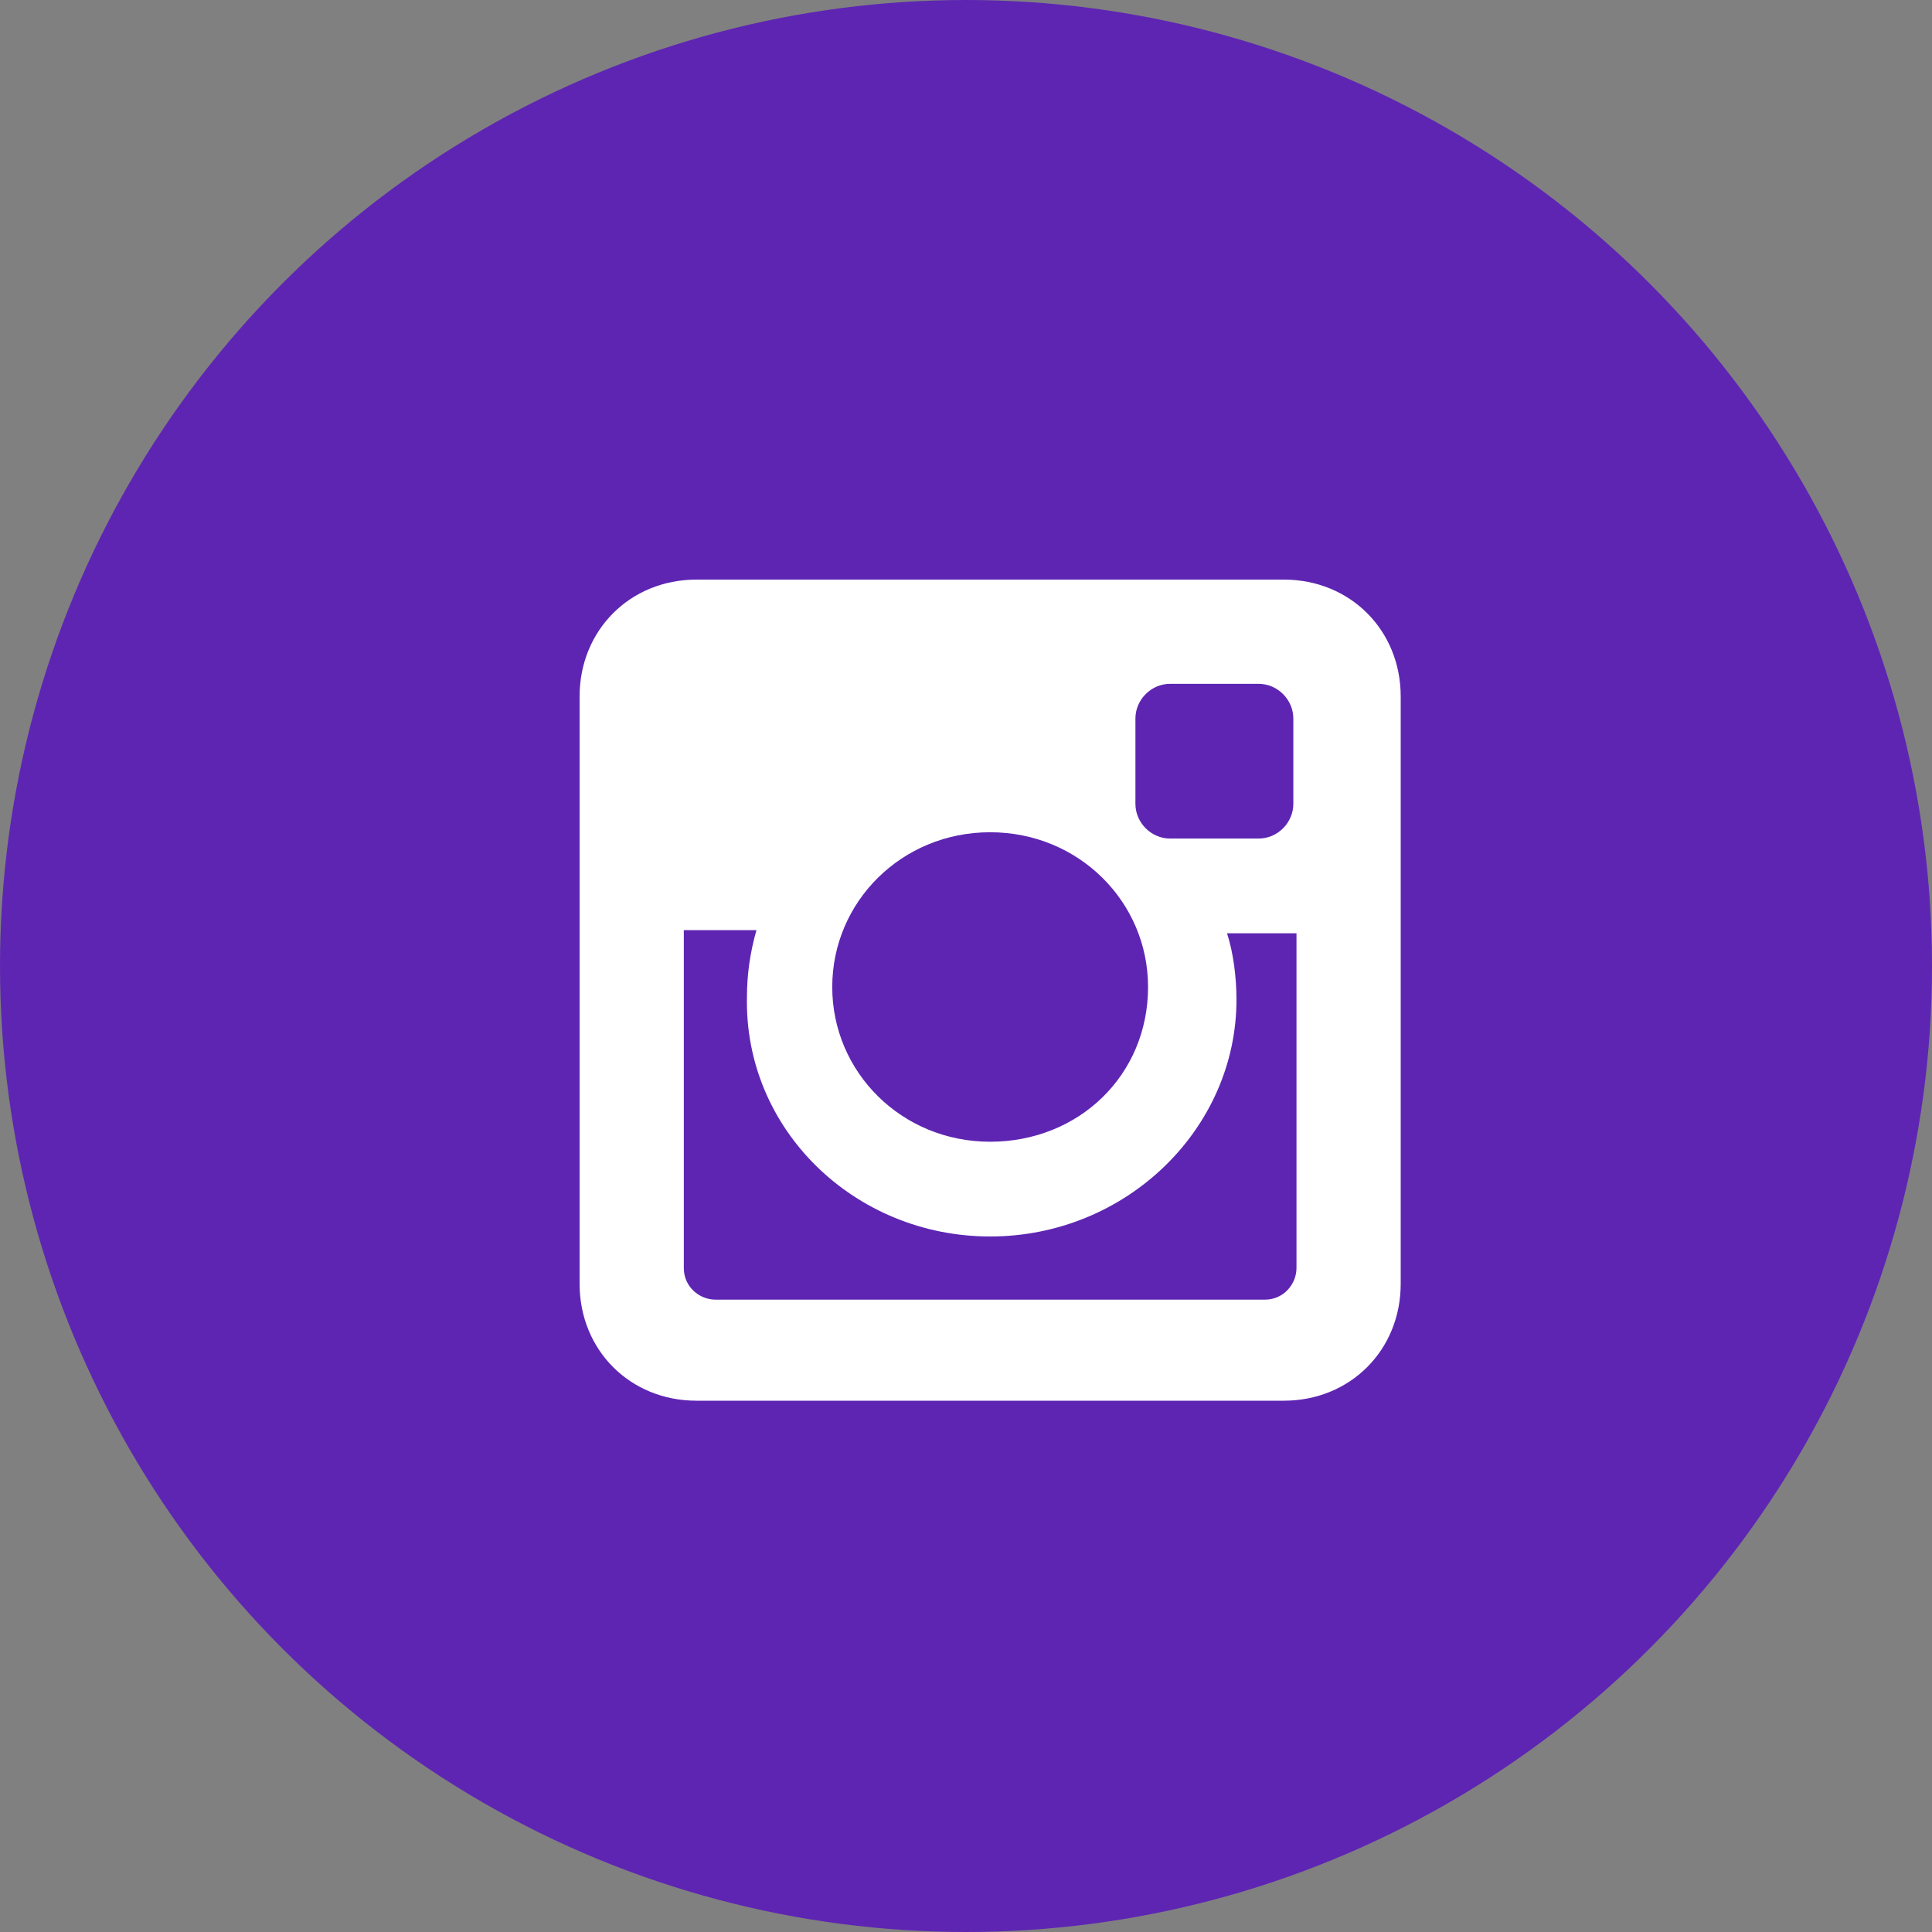
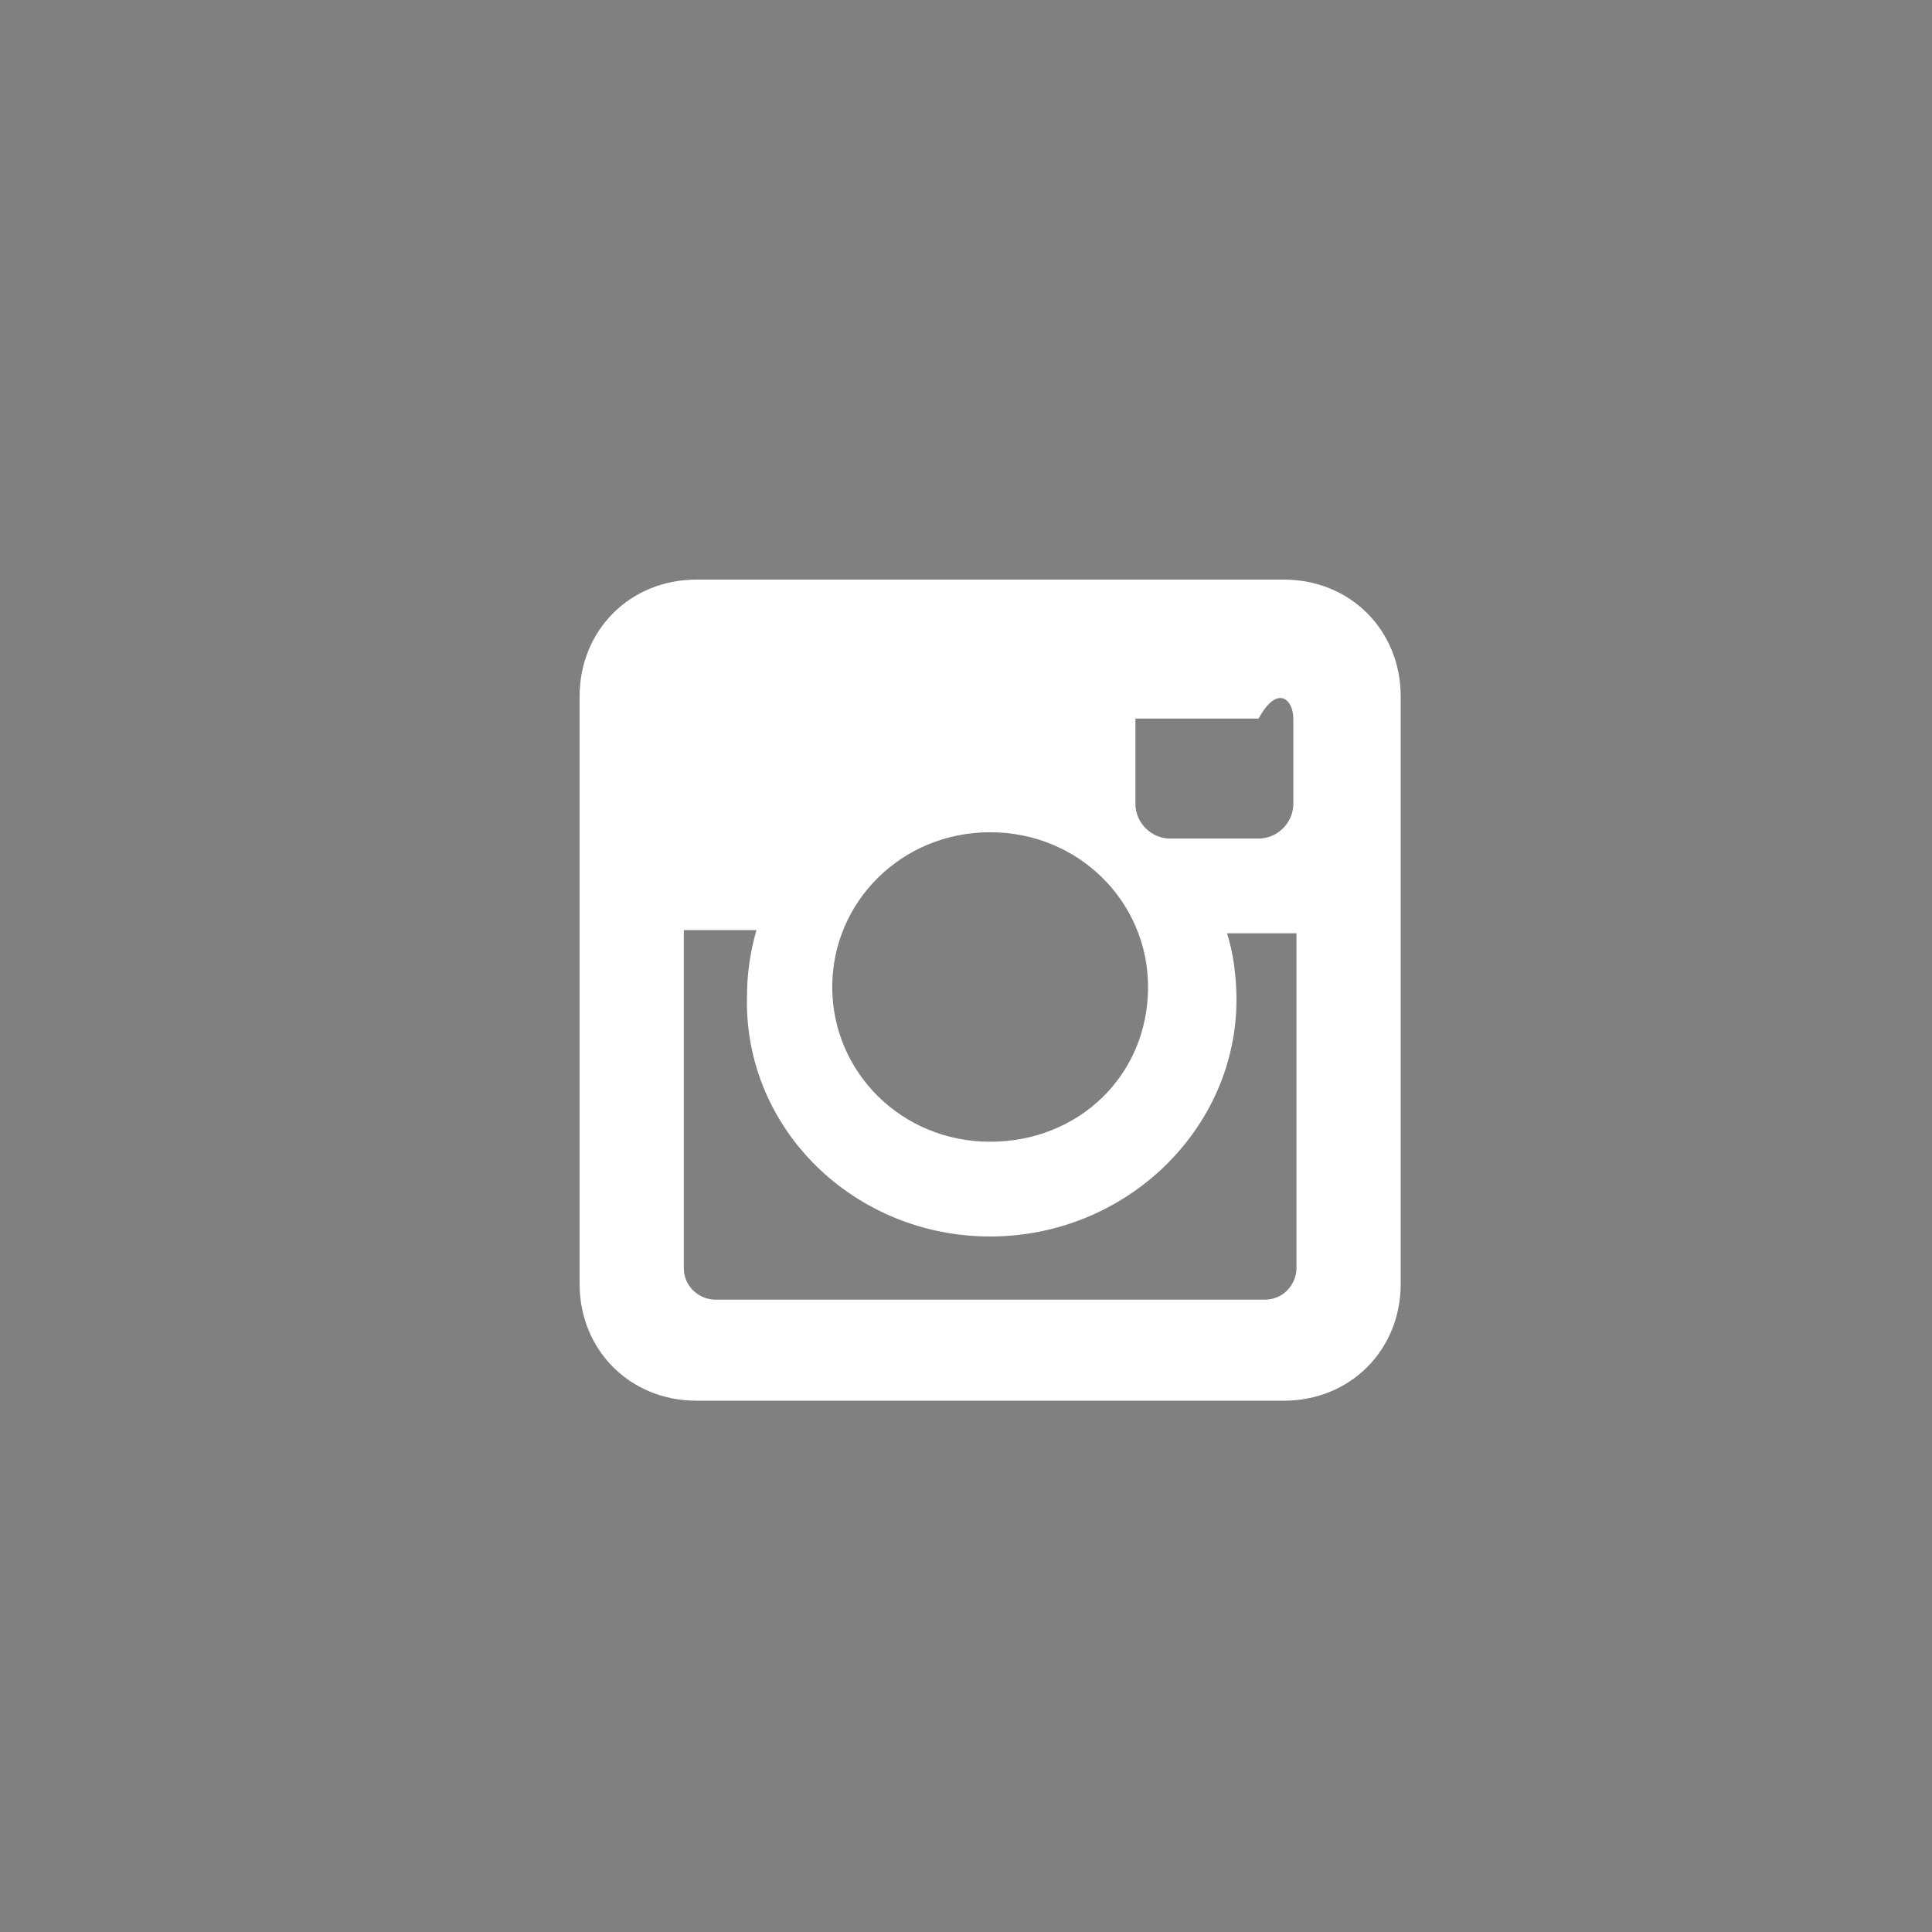
<svg xmlns="http://www.w3.org/2000/svg" width="160" height="160" viewBox="0 0 160 160" fill="none">
  <rect x="0" y="0" width="160" height="160" fill="#808080" stroke="none" />
-   <circle cx="80" cy="80" r="80" fill="#5E25B3" />
-   <path d="M106.323 48H57.677C52.185 48 48 52.185 48 57.677V106.323C48 111.815 52.185 116 57.677 116H106.323C111.815 116 116 111.815 116 106.323V57.677C116 52.185 111.815 48 106.323 48ZM82 102.4C93.246 102.4 102.4 93.508 102.4 82.785C102.4 80.954 102.138 78.862 101.615 77.292H107.369V105.015C107.369 106.323 106.323 107.631 104.754 107.631H59.246C57.938 107.631 56.631 106.585 56.631 105.015V77.031H62.646C62.123 78.862 61.861 80.692 61.861 82.523C61.6 93.508 70.754 102.4 82 102.4ZM82 94.554C74.677 94.554 68.923 88.8 68.923 81.739C68.923 74.677 74.677 68.923 82 68.923C89.323 68.923 95.077 74.677 95.077 81.739C95.077 89.061 89.323 94.554 82 94.554ZM107.108 66.569C107.108 68.138 105.8 69.446 104.231 69.446H96.908C95.338 69.446 94.031 68.138 94.031 66.569V59.508C94.031 57.938 95.338 56.631 96.908 56.631H104.231C105.8 56.631 107.108 57.938 107.108 59.508V66.569Z" fill="white" />
+   <path d="M106.323 48H57.677C52.185 48 48 52.185 48 57.677V106.323C48 111.815 52.185 116 57.677 116H106.323C111.815 116 116 111.815 116 106.323V57.677C116 52.185 111.815 48 106.323 48ZM82 102.4C93.246 102.4 102.4 93.508 102.4 82.785C102.4 80.954 102.138 78.862 101.615 77.292H107.369V105.015C107.369 106.323 106.323 107.631 104.754 107.631H59.246C57.938 107.631 56.631 106.585 56.631 105.015V77.031H62.646C62.123 78.862 61.861 80.692 61.861 82.523C61.6 93.508 70.754 102.4 82 102.4ZM82 94.554C74.677 94.554 68.923 88.8 68.923 81.739C68.923 74.677 74.677 68.923 82 68.923C89.323 68.923 95.077 74.677 95.077 81.739C95.077 89.061 89.323 94.554 82 94.554ZM107.108 66.569C107.108 68.138 105.8 69.446 104.231 69.446H96.908C95.338 69.446 94.031 68.138 94.031 66.569V59.508H104.231C105.8 56.631 107.108 57.938 107.108 59.508V66.569Z" fill="white" />
</svg>